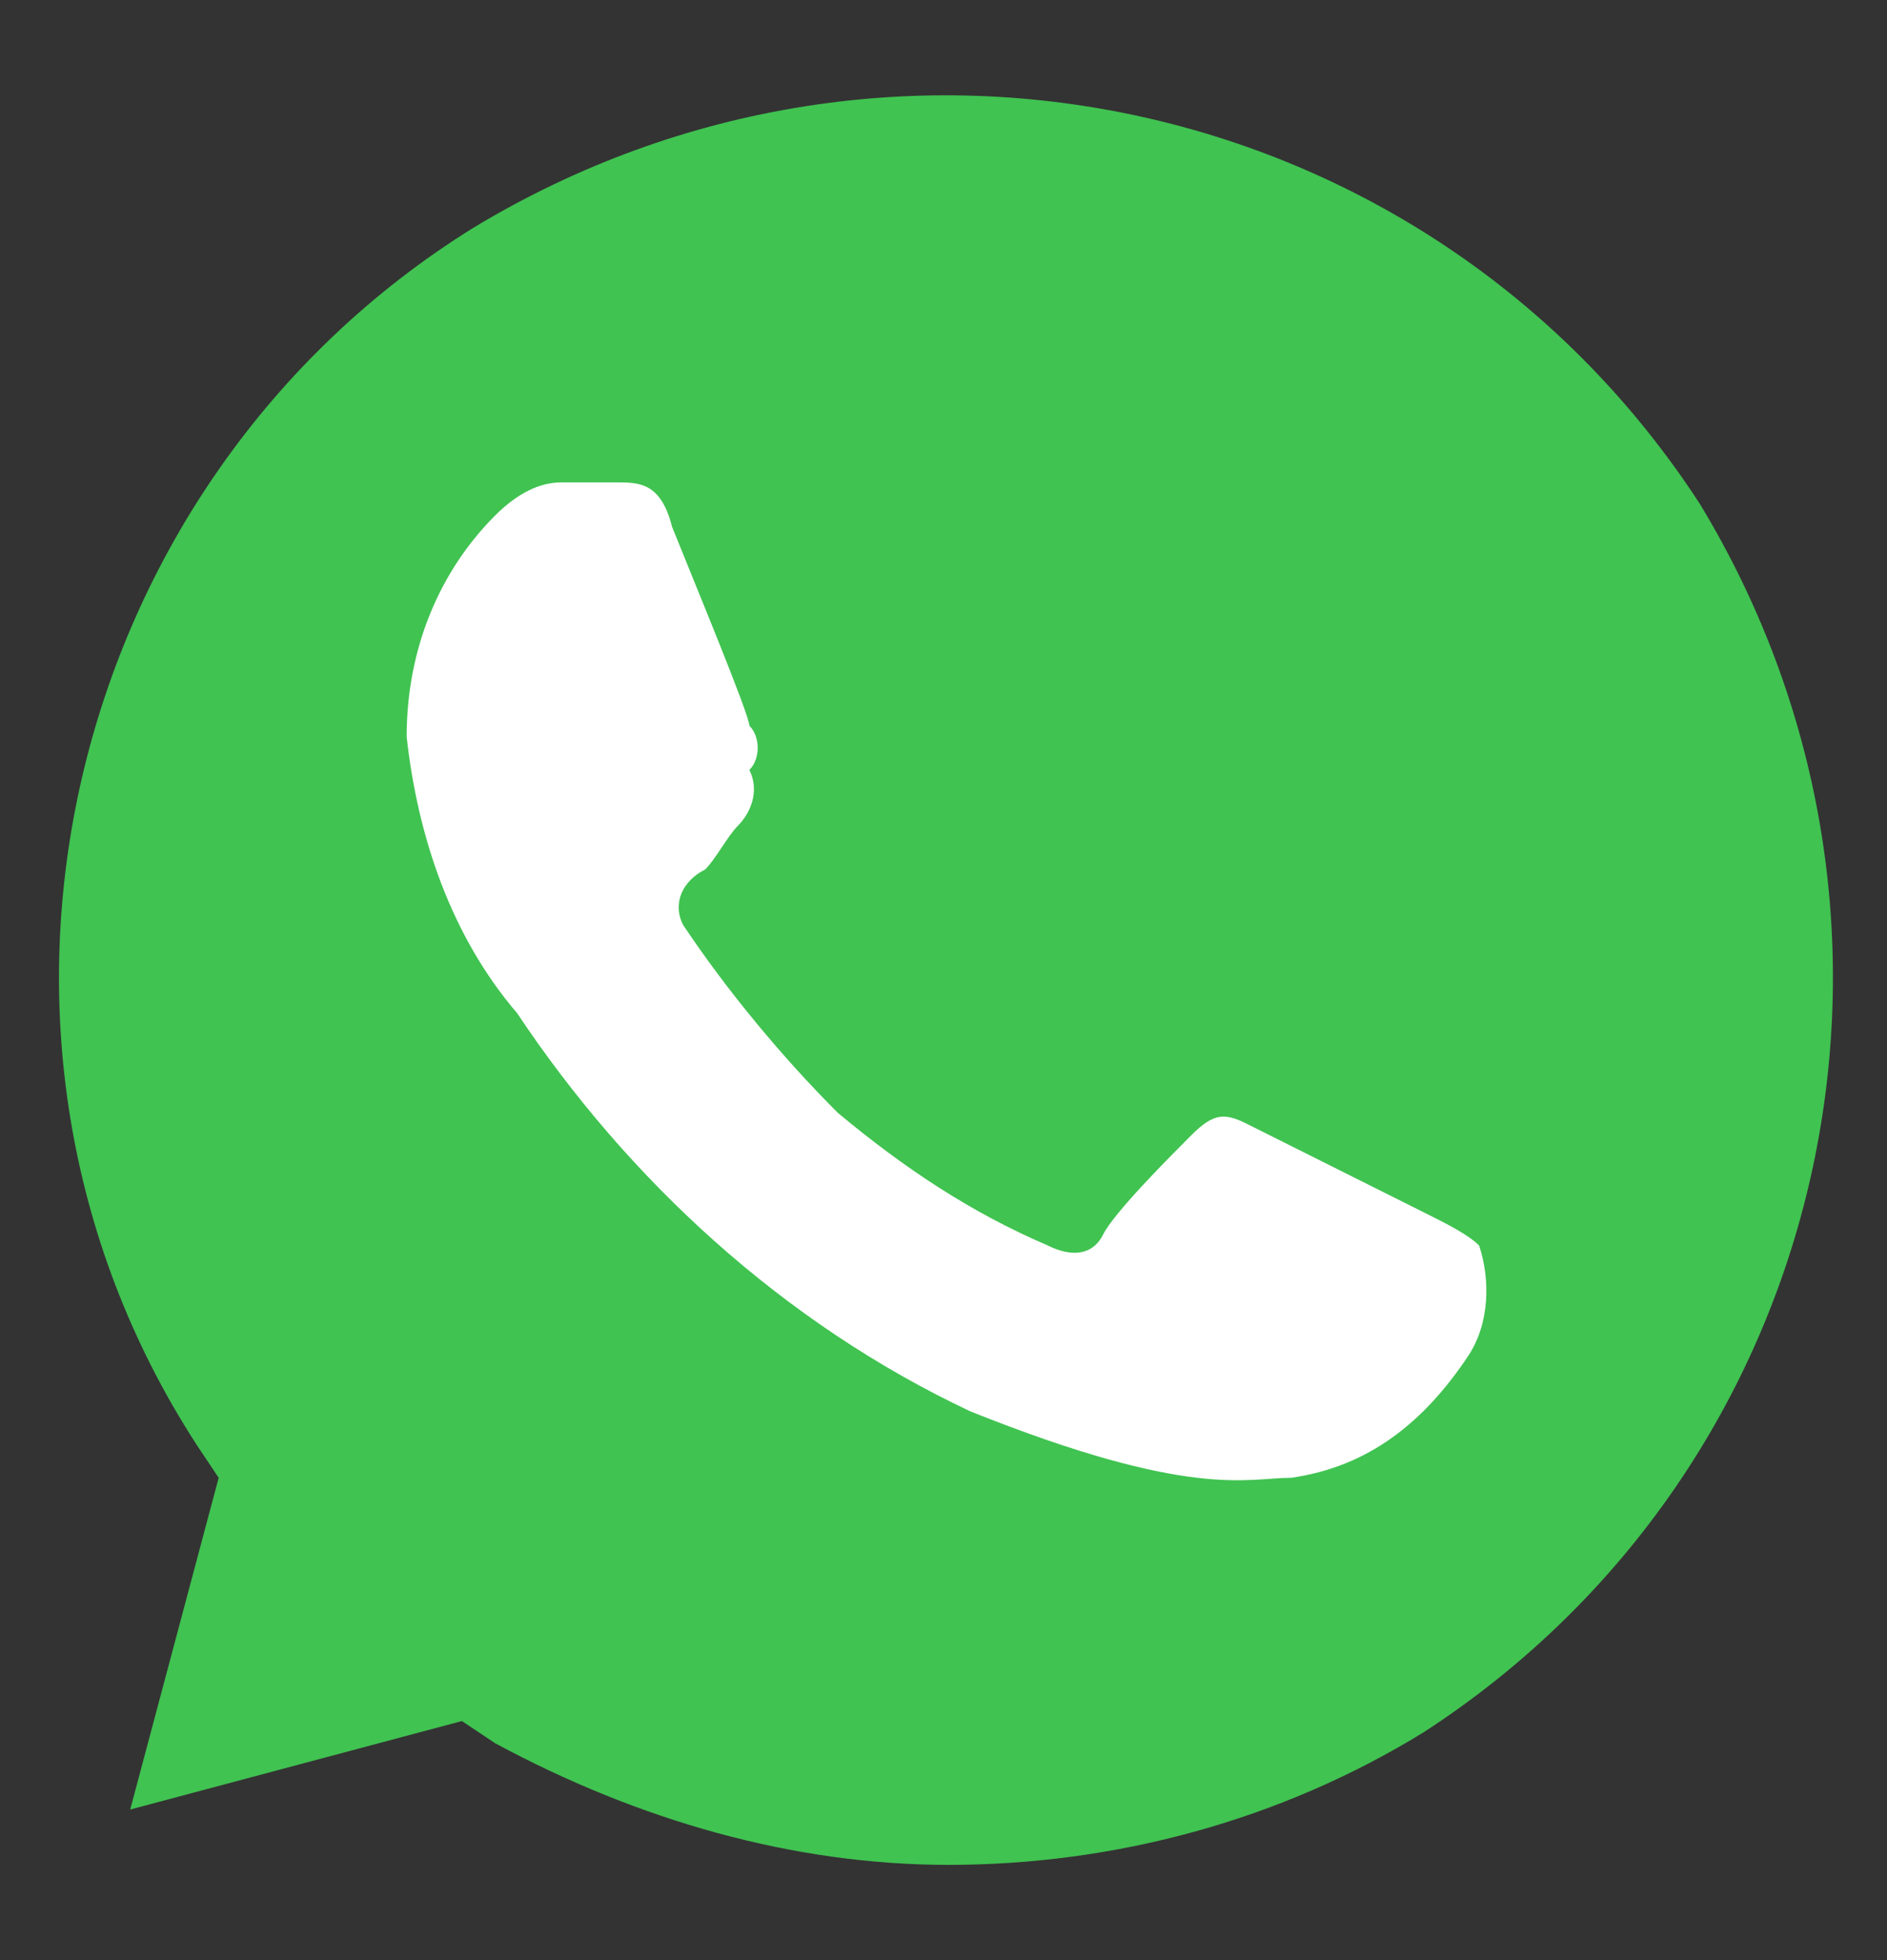
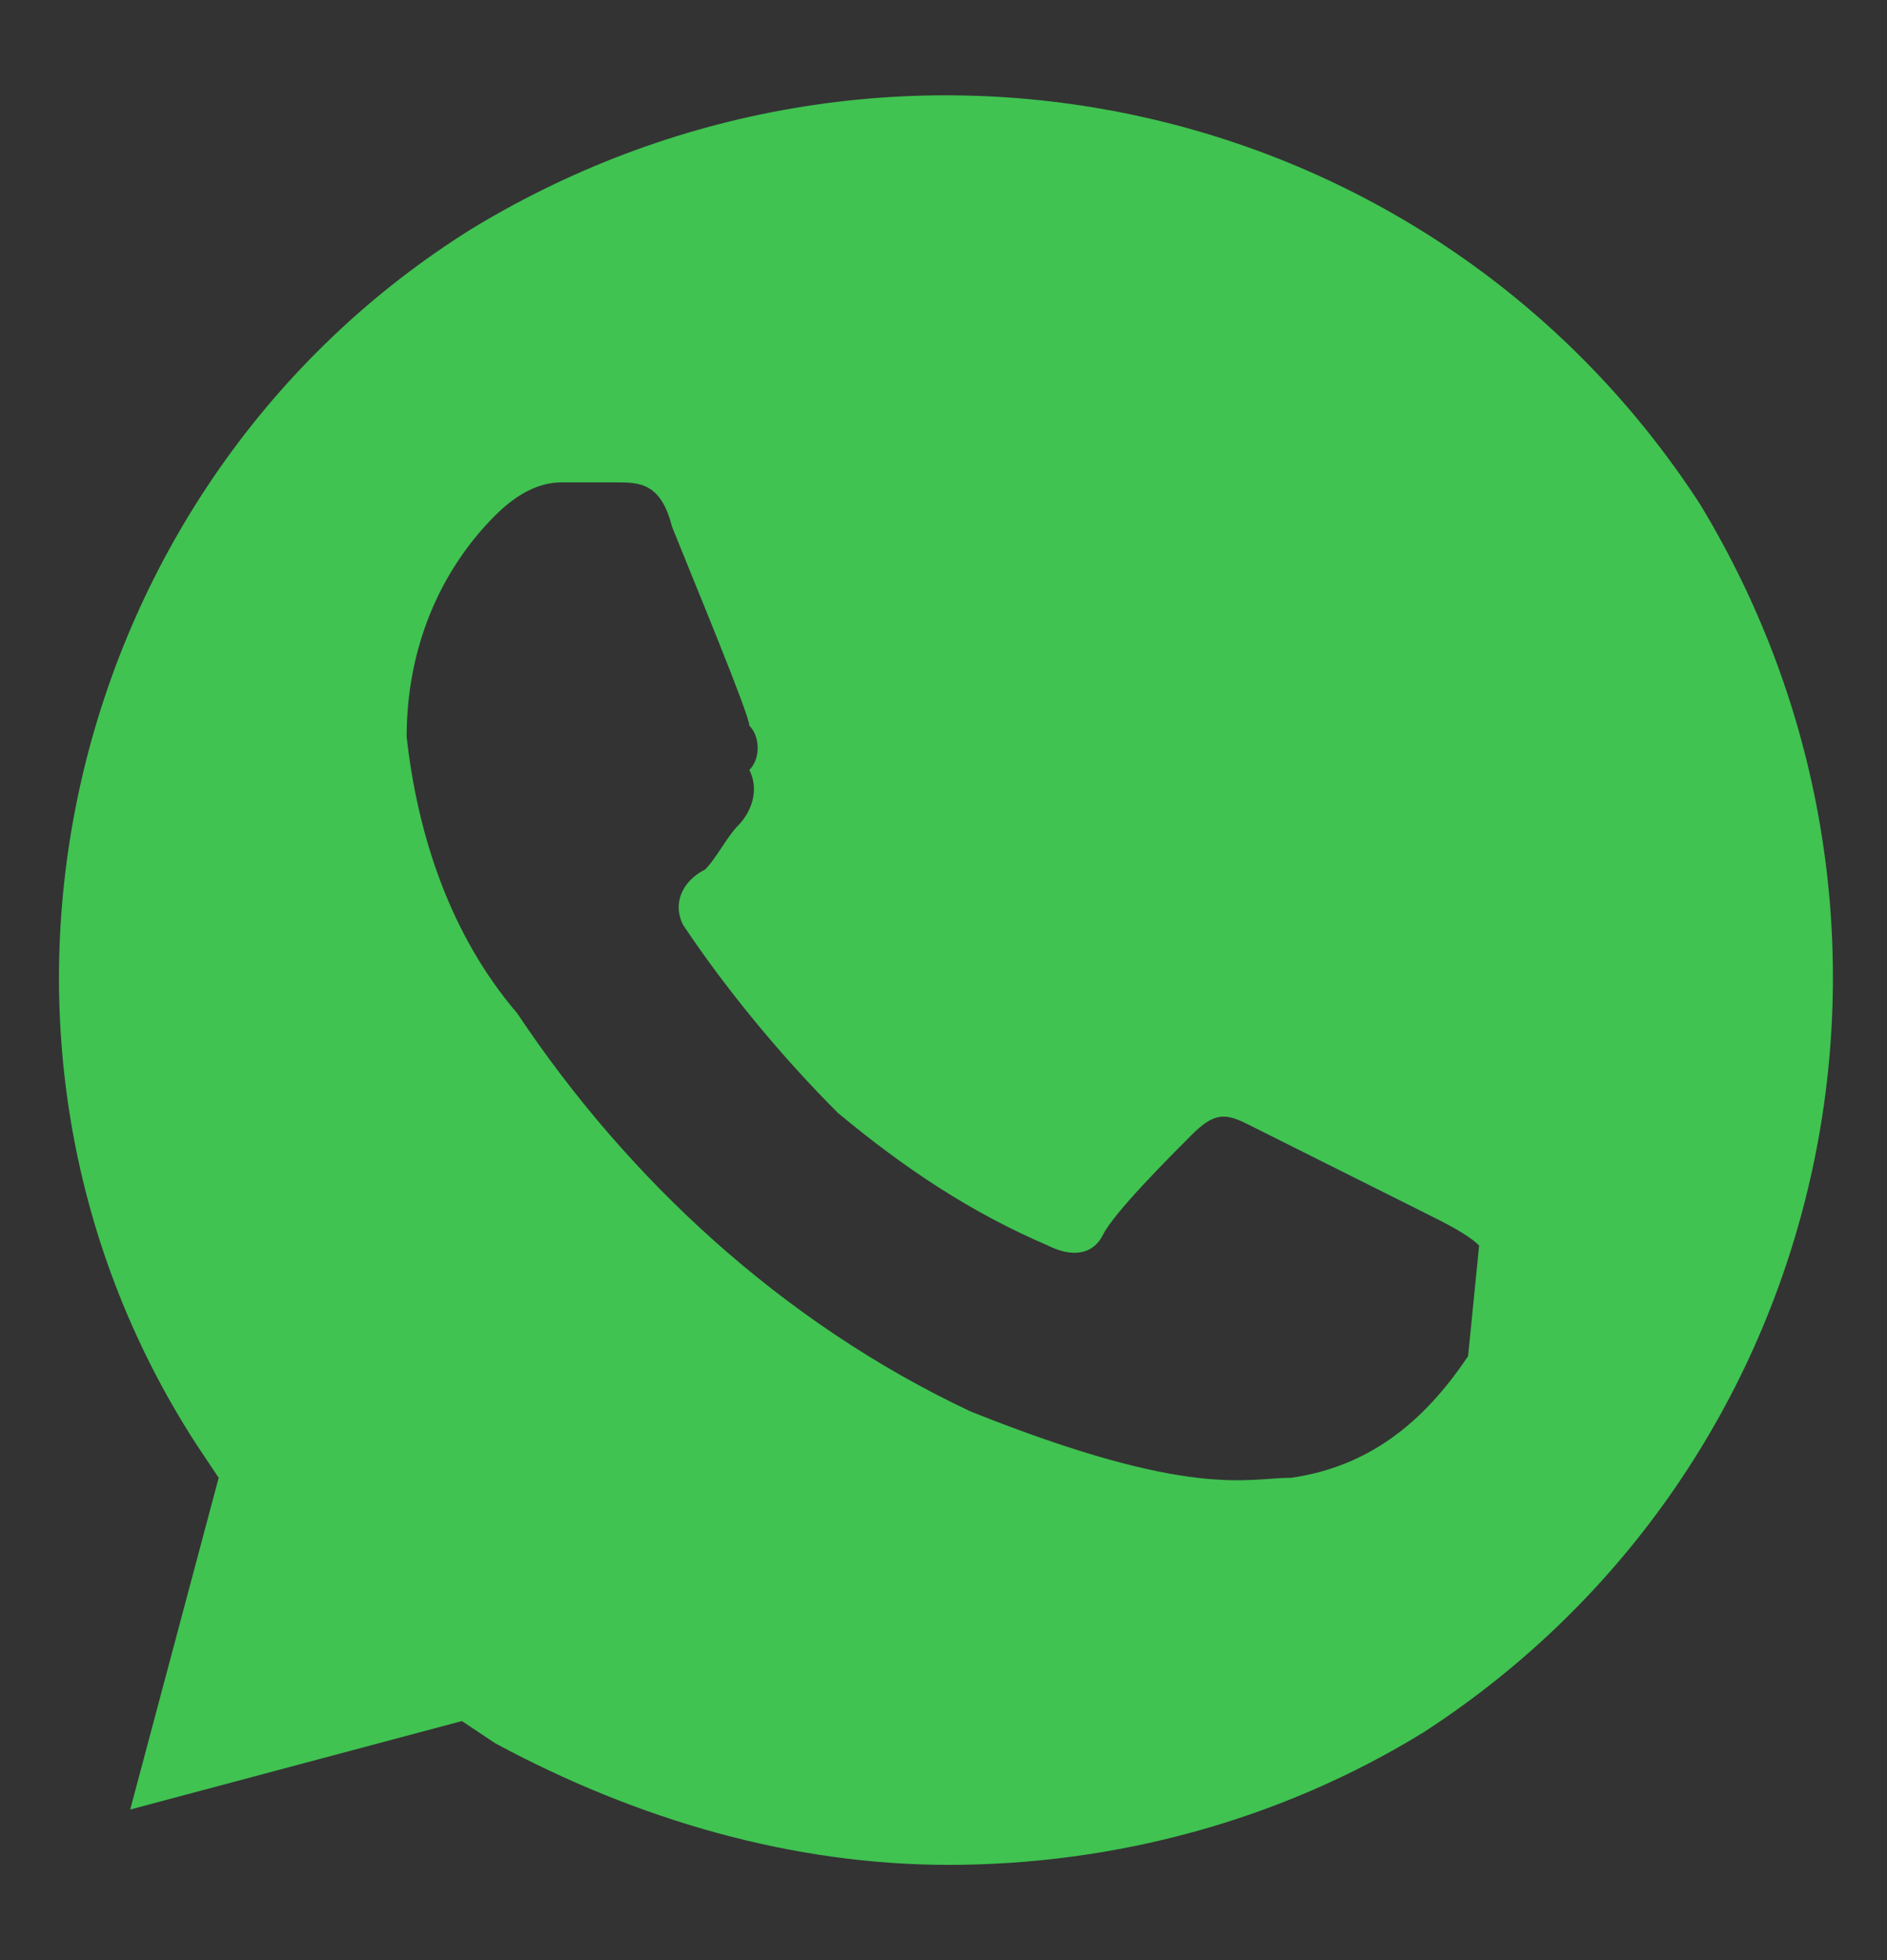
<svg xmlns="http://www.w3.org/2000/svg" width="26" height="27" viewBox="0 0 26 27" fill="none">
  <rect x="0" y="0" width="26" height="27" fill="#333333" stroke="none" />
-   <circle cx="13" cy="13.501" r="11.375" fill="white" />
-   <path d="M23.427 6.95C19.771 1.313 12.306 -0.363 6.517 3.141C0.88 6.645 -0.948 14.262 2.708 19.899L3.013 20.356L1.794 24.926L6.364 23.707L6.821 24.012C8.802 25.079 10.935 25.688 13.068 25.688C15.353 25.688 17.638 25.079 19.618 23.86C25.255 20.204 26.931 12.739 23.427 6.95ZM20.228 18.68C19.618 19.594 18.857 20.204 17.79 20.356C17.181 20.356 16.419 20.661 13.372 19.442C10.782 18.223 8.649 16.243 7.126 13.957C6.212 12.891 5.755 11.52 5.603 10.149C5.603 8.93 6.06 7.864 6.821 7.102C7.126 6.797 7.431 6.645 7.735 6.645H8.497C8.802 6.645 9.106 6.645 9.259 7.254C9.564 8.016 10.325 9.844 10.325 9.996C10.478 10.149 10.478 10.454 10.325 10.606C10.478 10.911 10.325 11.215 10.173 11.368C10.021 11.52 9.868 11.825 9.716 11.977C9.411 12.129 9.259 12.434 9.411 12.739C10.021 13.653 10.782 14.567 11.544 15.329C12.458 16.09 13.372 16.7 14.439 17.157C14.743 17.309 15.048 17.309 15.2 17.004C15.353 16.7 16.114 15.938 16.419 15.633C16.724 15.329 16.876 15.329 17.181 15.481L19.618 16.7C19.923 16.852 20.228 17.004 20.38 17.157C20.532 17.614 20.532 18.223 20.228 18.68Z" fill="#40C351" />
+   <path d="M23.427 6.95C19.771 1.313 12.306 -0.363 6.517 3.141C0.88 6.645 -0.948 14.262 2.708 19.899L3.013 20.356L1.794 24.926L6.364 23.707L6.821 24.012C8.802 25.079 10.935 25.688 13.068 25.688C15.353 25.688 17.638 25.079 19.618 23.86C25.255 20.204 26.931 12.739 23.427 6.95ZM20.228 18.68C19.618 19.594 18.857 20.204 17.79 20.356C17.181 20.356 16.419 20.661 13.372 19.442C10.782 18.223 8.649 16.243 7.126 13.957C6.212 12.891 5.755 11.52 5.603 10.149C5.603 8.93 6.06 7.864 6.821 7.102C7.126 6.797 7.431 6.645 7.735 6.645H8.497C8.802 6.645 9.106 6.645 9.259 7.254C9.564 8.016 10.325 9.844 10.325 9.996C10.478 10.149 10.478 10.454 10.325 10.606C10.478 10.911 10.325 11.215 10.173 11.368C10.021 11.52 9.868 11.825 9.716 11.977C9.411 12.129 9.259 12.434 9.411 12.739C10.021 13.653 10.782 14.567 11.544 15.329C12.458 16.09 13.372 16.7 14.439 17.157C14.743 17.309 15.048 17.309 15.2 17.004C15.353 16.7 16.114 15.938 16.419 15.633C16.724 15.329 16.876 15.329 17.181 15.481L19.618 16.7C19.923 16.852 20.228 17.004 20.38 17.157Z" fill="#40C351" />
</svg>